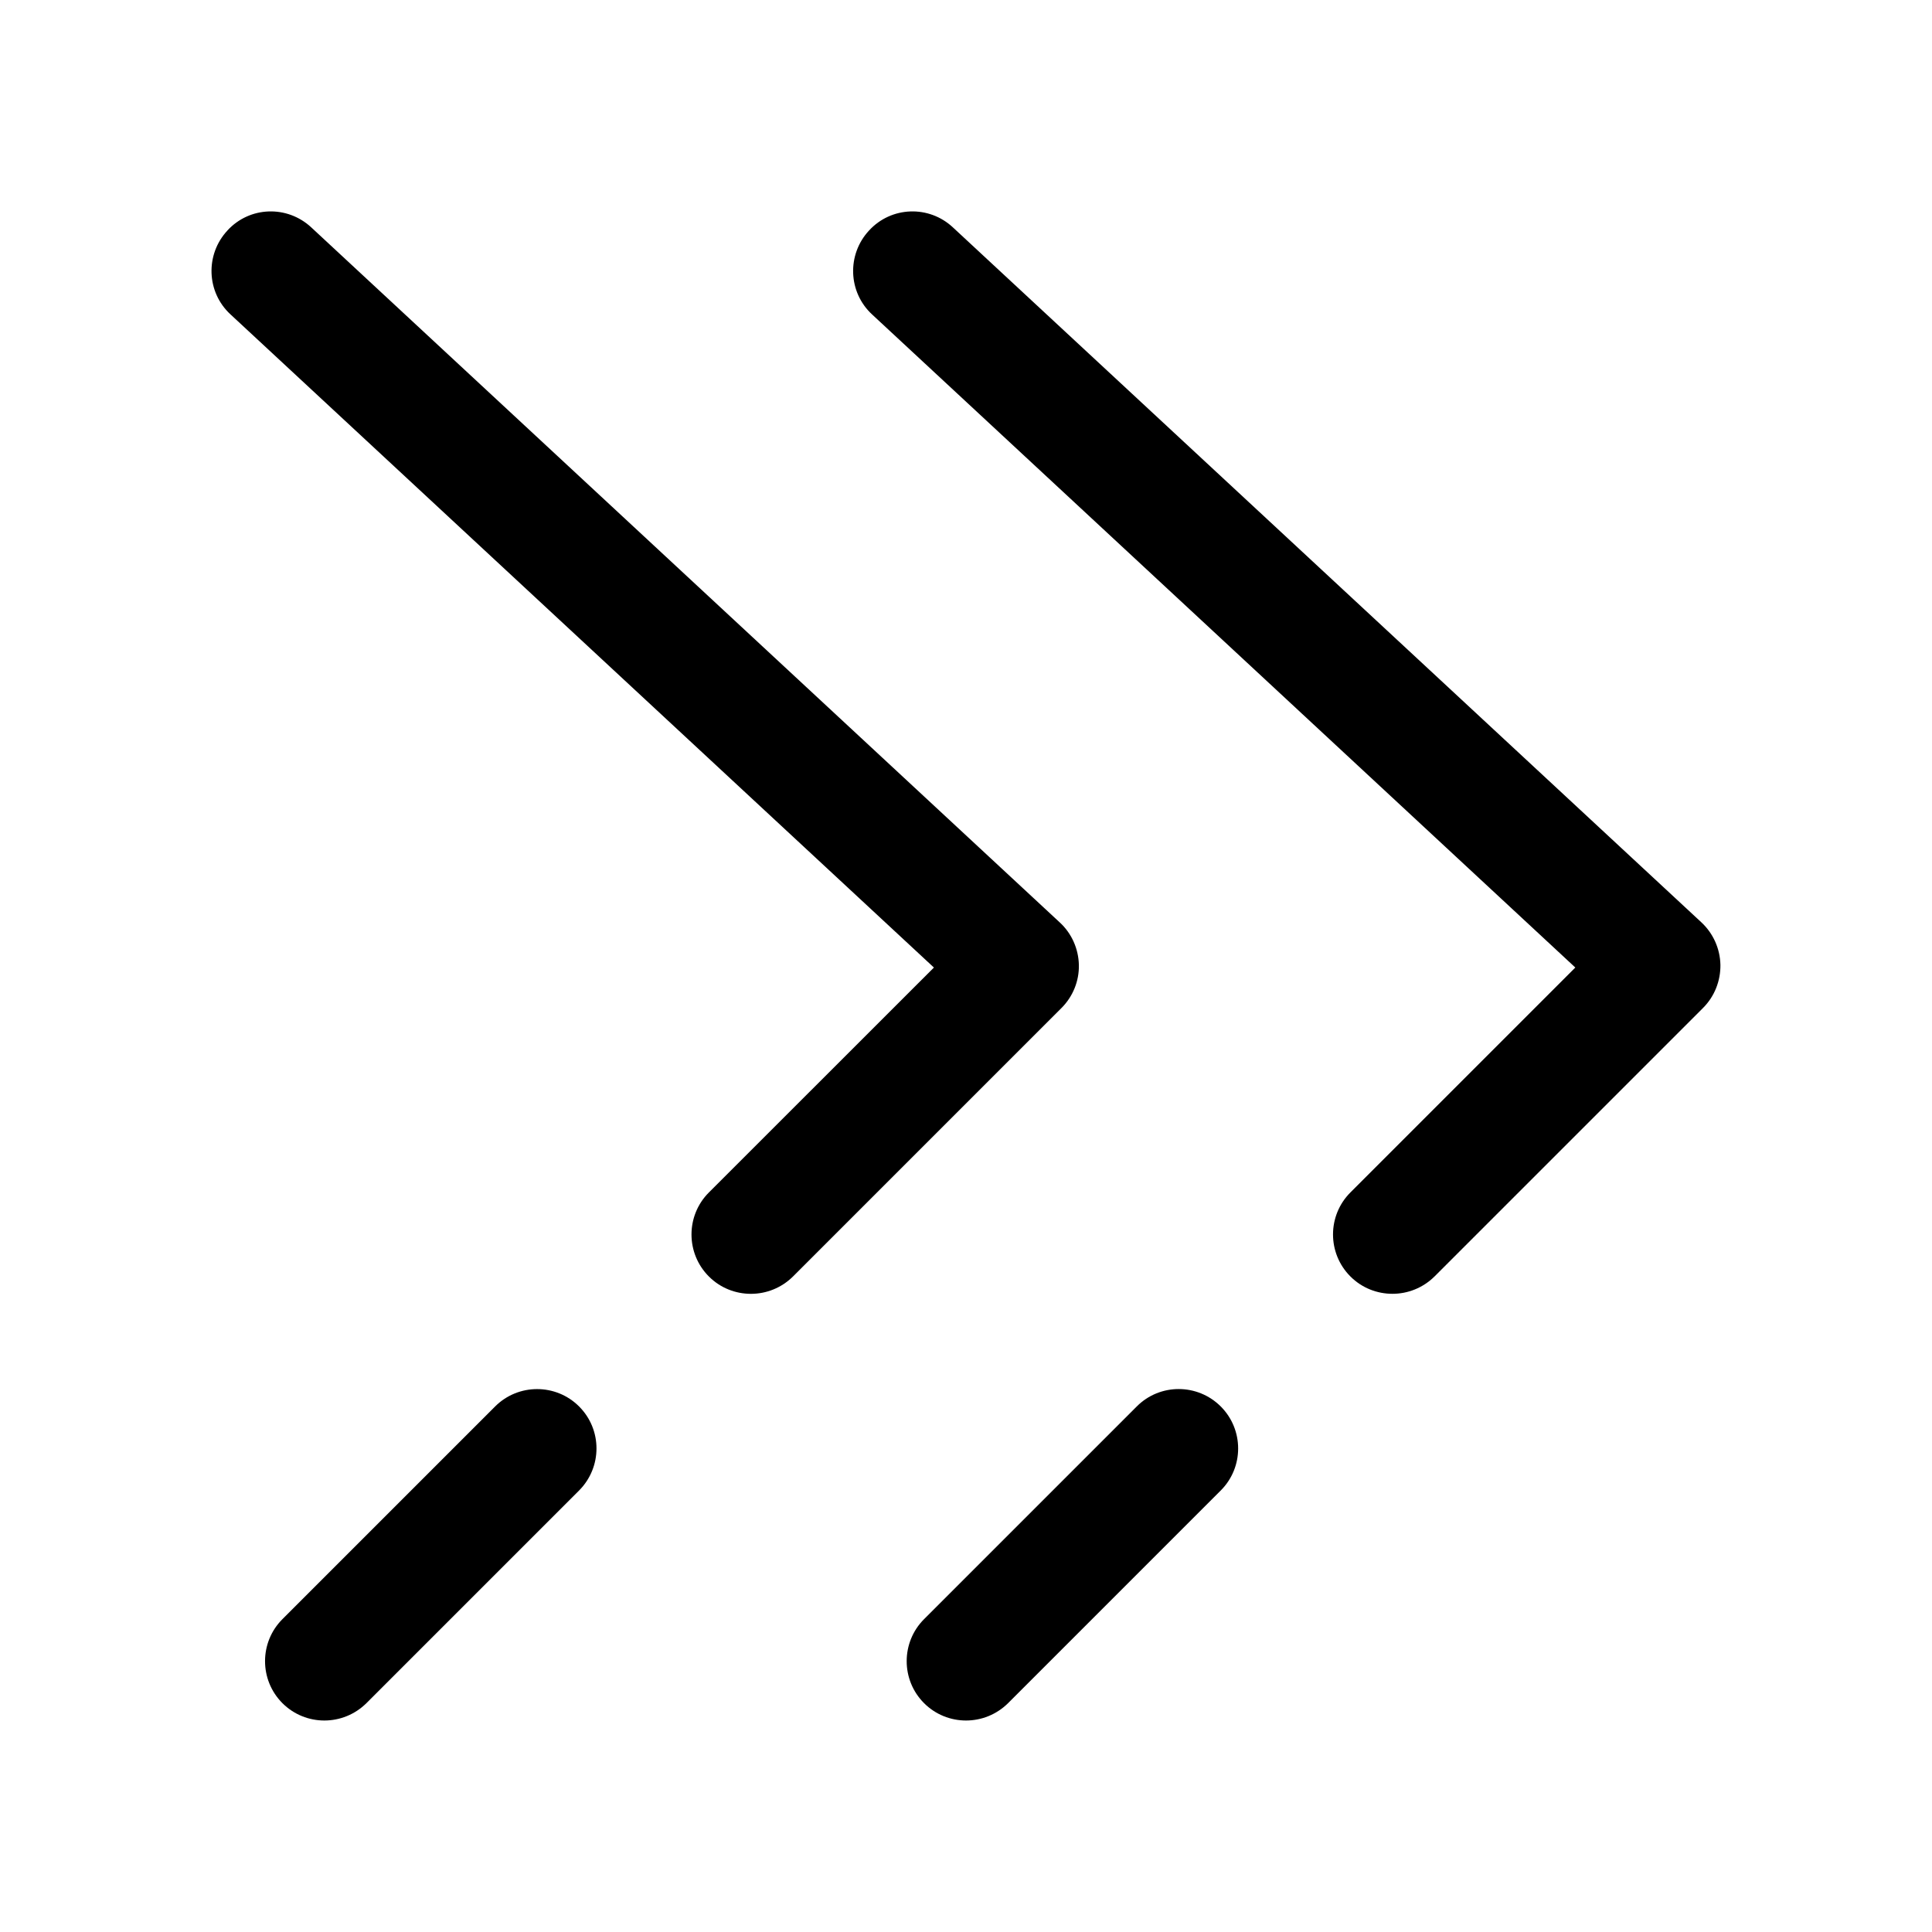
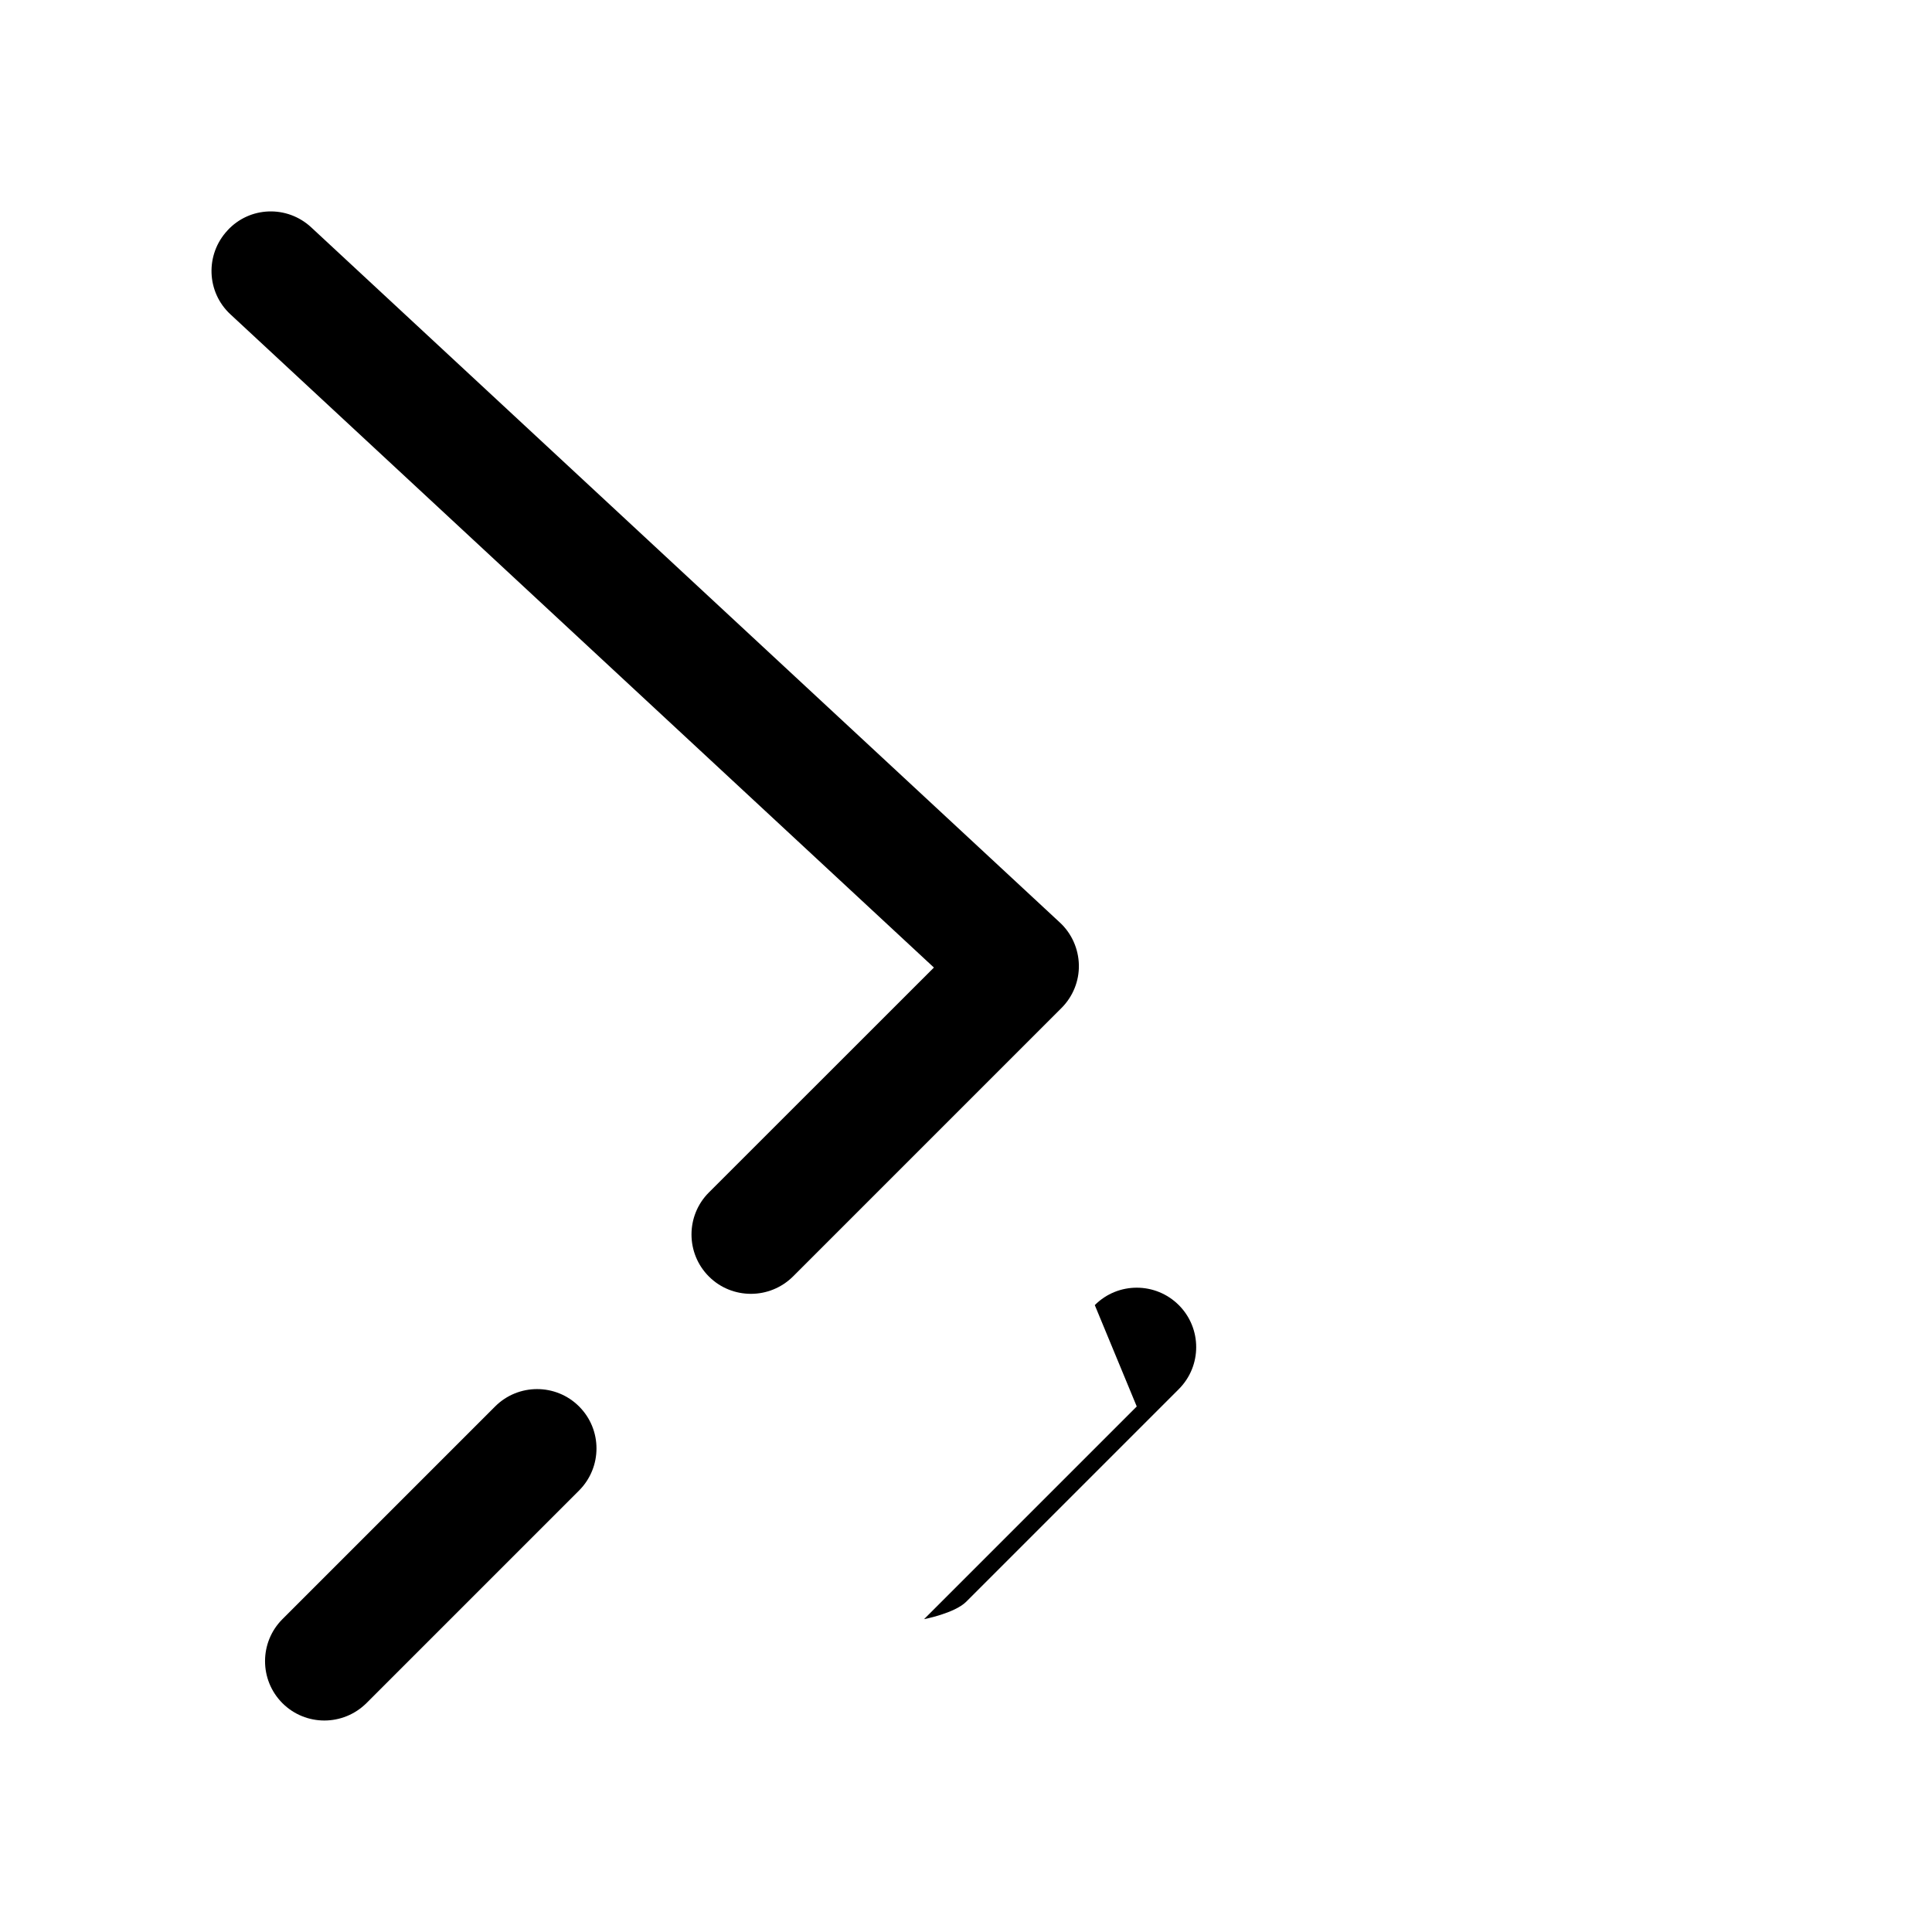
<svg xmlns="http://www.w3.org/2000/svg" fill="#000000" width="800px" height="800px" version="1.1" viewBox="144 144 512 512">
  <g>
    <path d="m297.47 516.73c-6.141-6.141-16.121-6.141-22.262 0l-56.363 56.363c-6.141 6.141-6.141 16.121 0 22.262 3.055 3.055 7.086 4.598 11.113 4.598 4.031 0 8.062-1.543 11.148-4.598l56.363-56.363c6.141-6.172 6.141-16.125 0-22.262z" />
    <path d="m204.27 205.09c-5.922 6.363-5.574 16.344 0.816 22.23l186.41 173.09-59.637 59.609c-6.141 6.141-6.141 16.121 0 22.262 3.086 3.086 7.117 4.598 11.148 4.598s8.062-1.543 11.148-4.598l71.164-71.164c3.016-3.023 4.688-7.148 4.594-11.398s-1.891-8.344-5.039-11.242l-198.38-184.21c-6.394-5.949-16.344-5.602-22.23 0.82z" />
-     <path d="m445.25 516.73-56.363 56.363c-6.141 6.141-6.141 16.121 0 22.262 3.055 3.055 7.086 4.598 11.117 4.598s8.062-1.543 11.148-4.598l56.363-56.363c6.141-6.141 6.141-16.121 0-22.262-6.144-6.141-16.125-6.172-22.266 0z" />
-     <path d="m396.54 204.27c-6.359-5.953-16.344-5.606-22.23 0.816-5.922 6.363-5.574 16.344 0.785 22.23l186.38 173.09-59.605 59.605c-6.141 6.141-6.141 16.121 0 22.262 3.086 3.086 7.117 4.598 11.148 4.598s8.062-1.543 11.148-4.598l71.164-71.164c3.023-3.023 4.66-7.148 4.598-11.43-0.094-4.281-1.922-8.344-5.039-11.242z" />
+     <path d="m445.25 516.73-56.363 56.363s8.062-1.543 11.148-4.598l56.363-56.363c6.141-6.141 6.141-16.121 0-22.262-6.144-6.141-16.125-6.172-22.266 0z" />
  </g>
</svg>